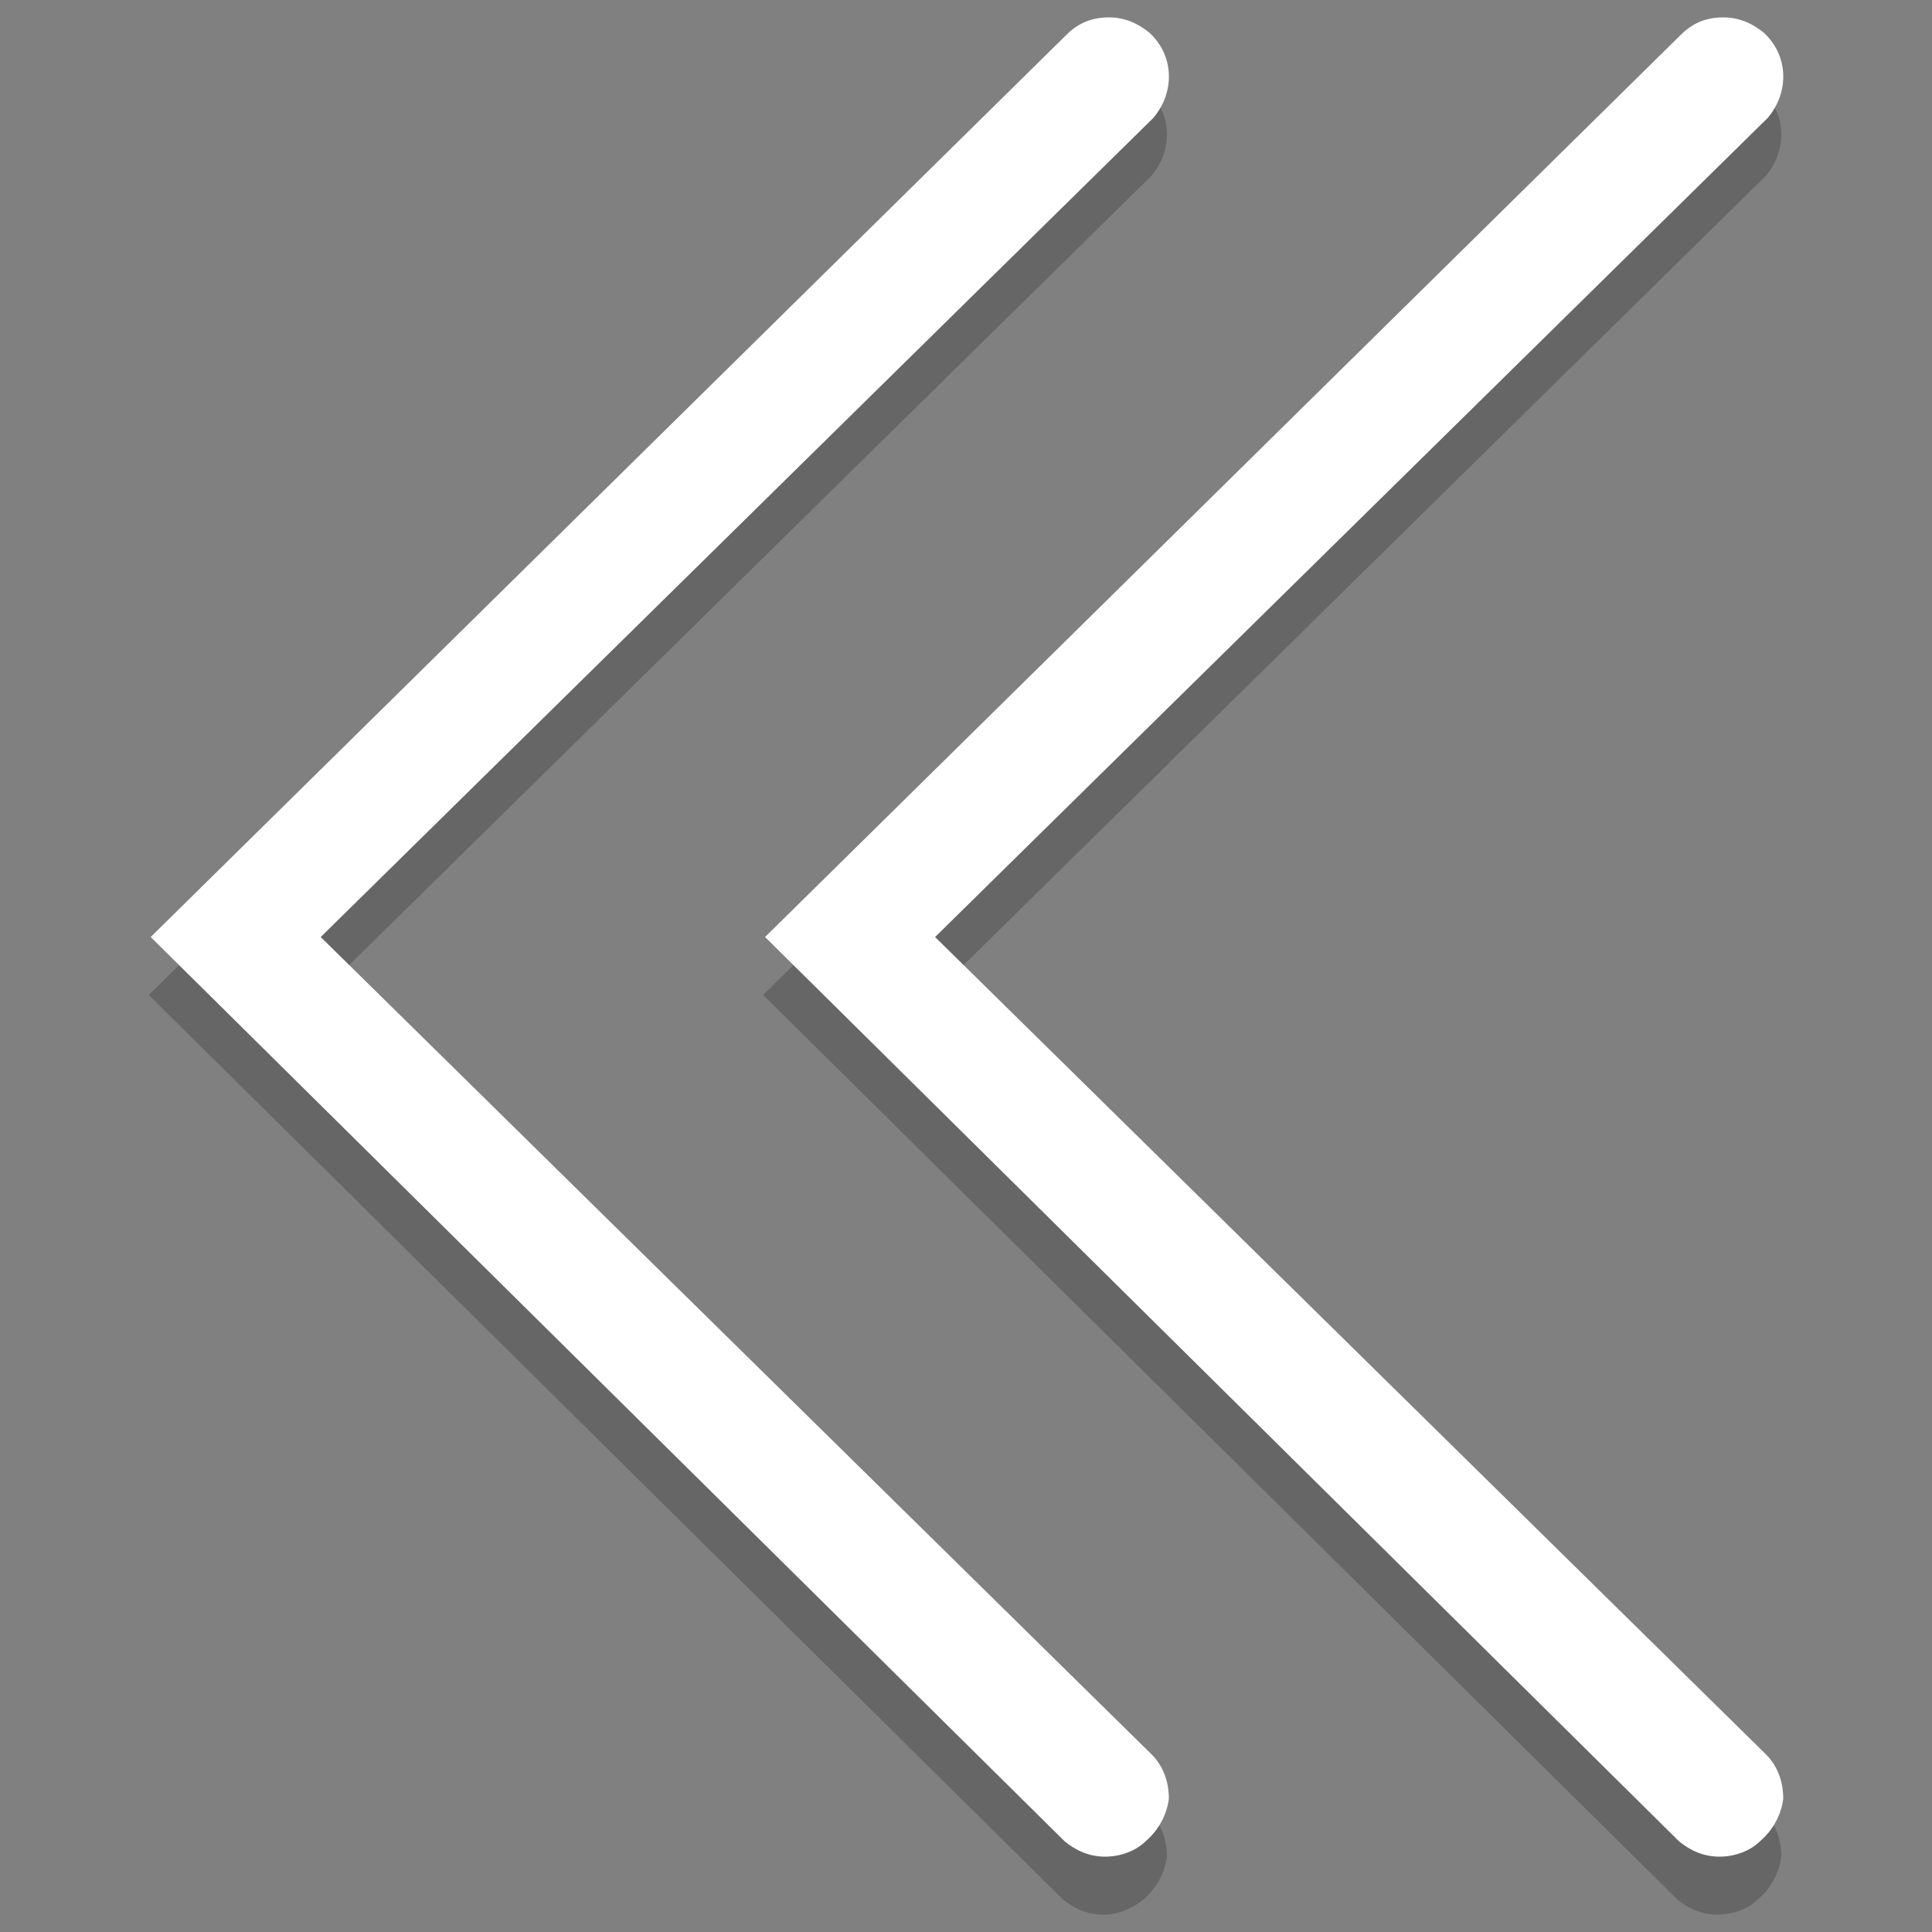
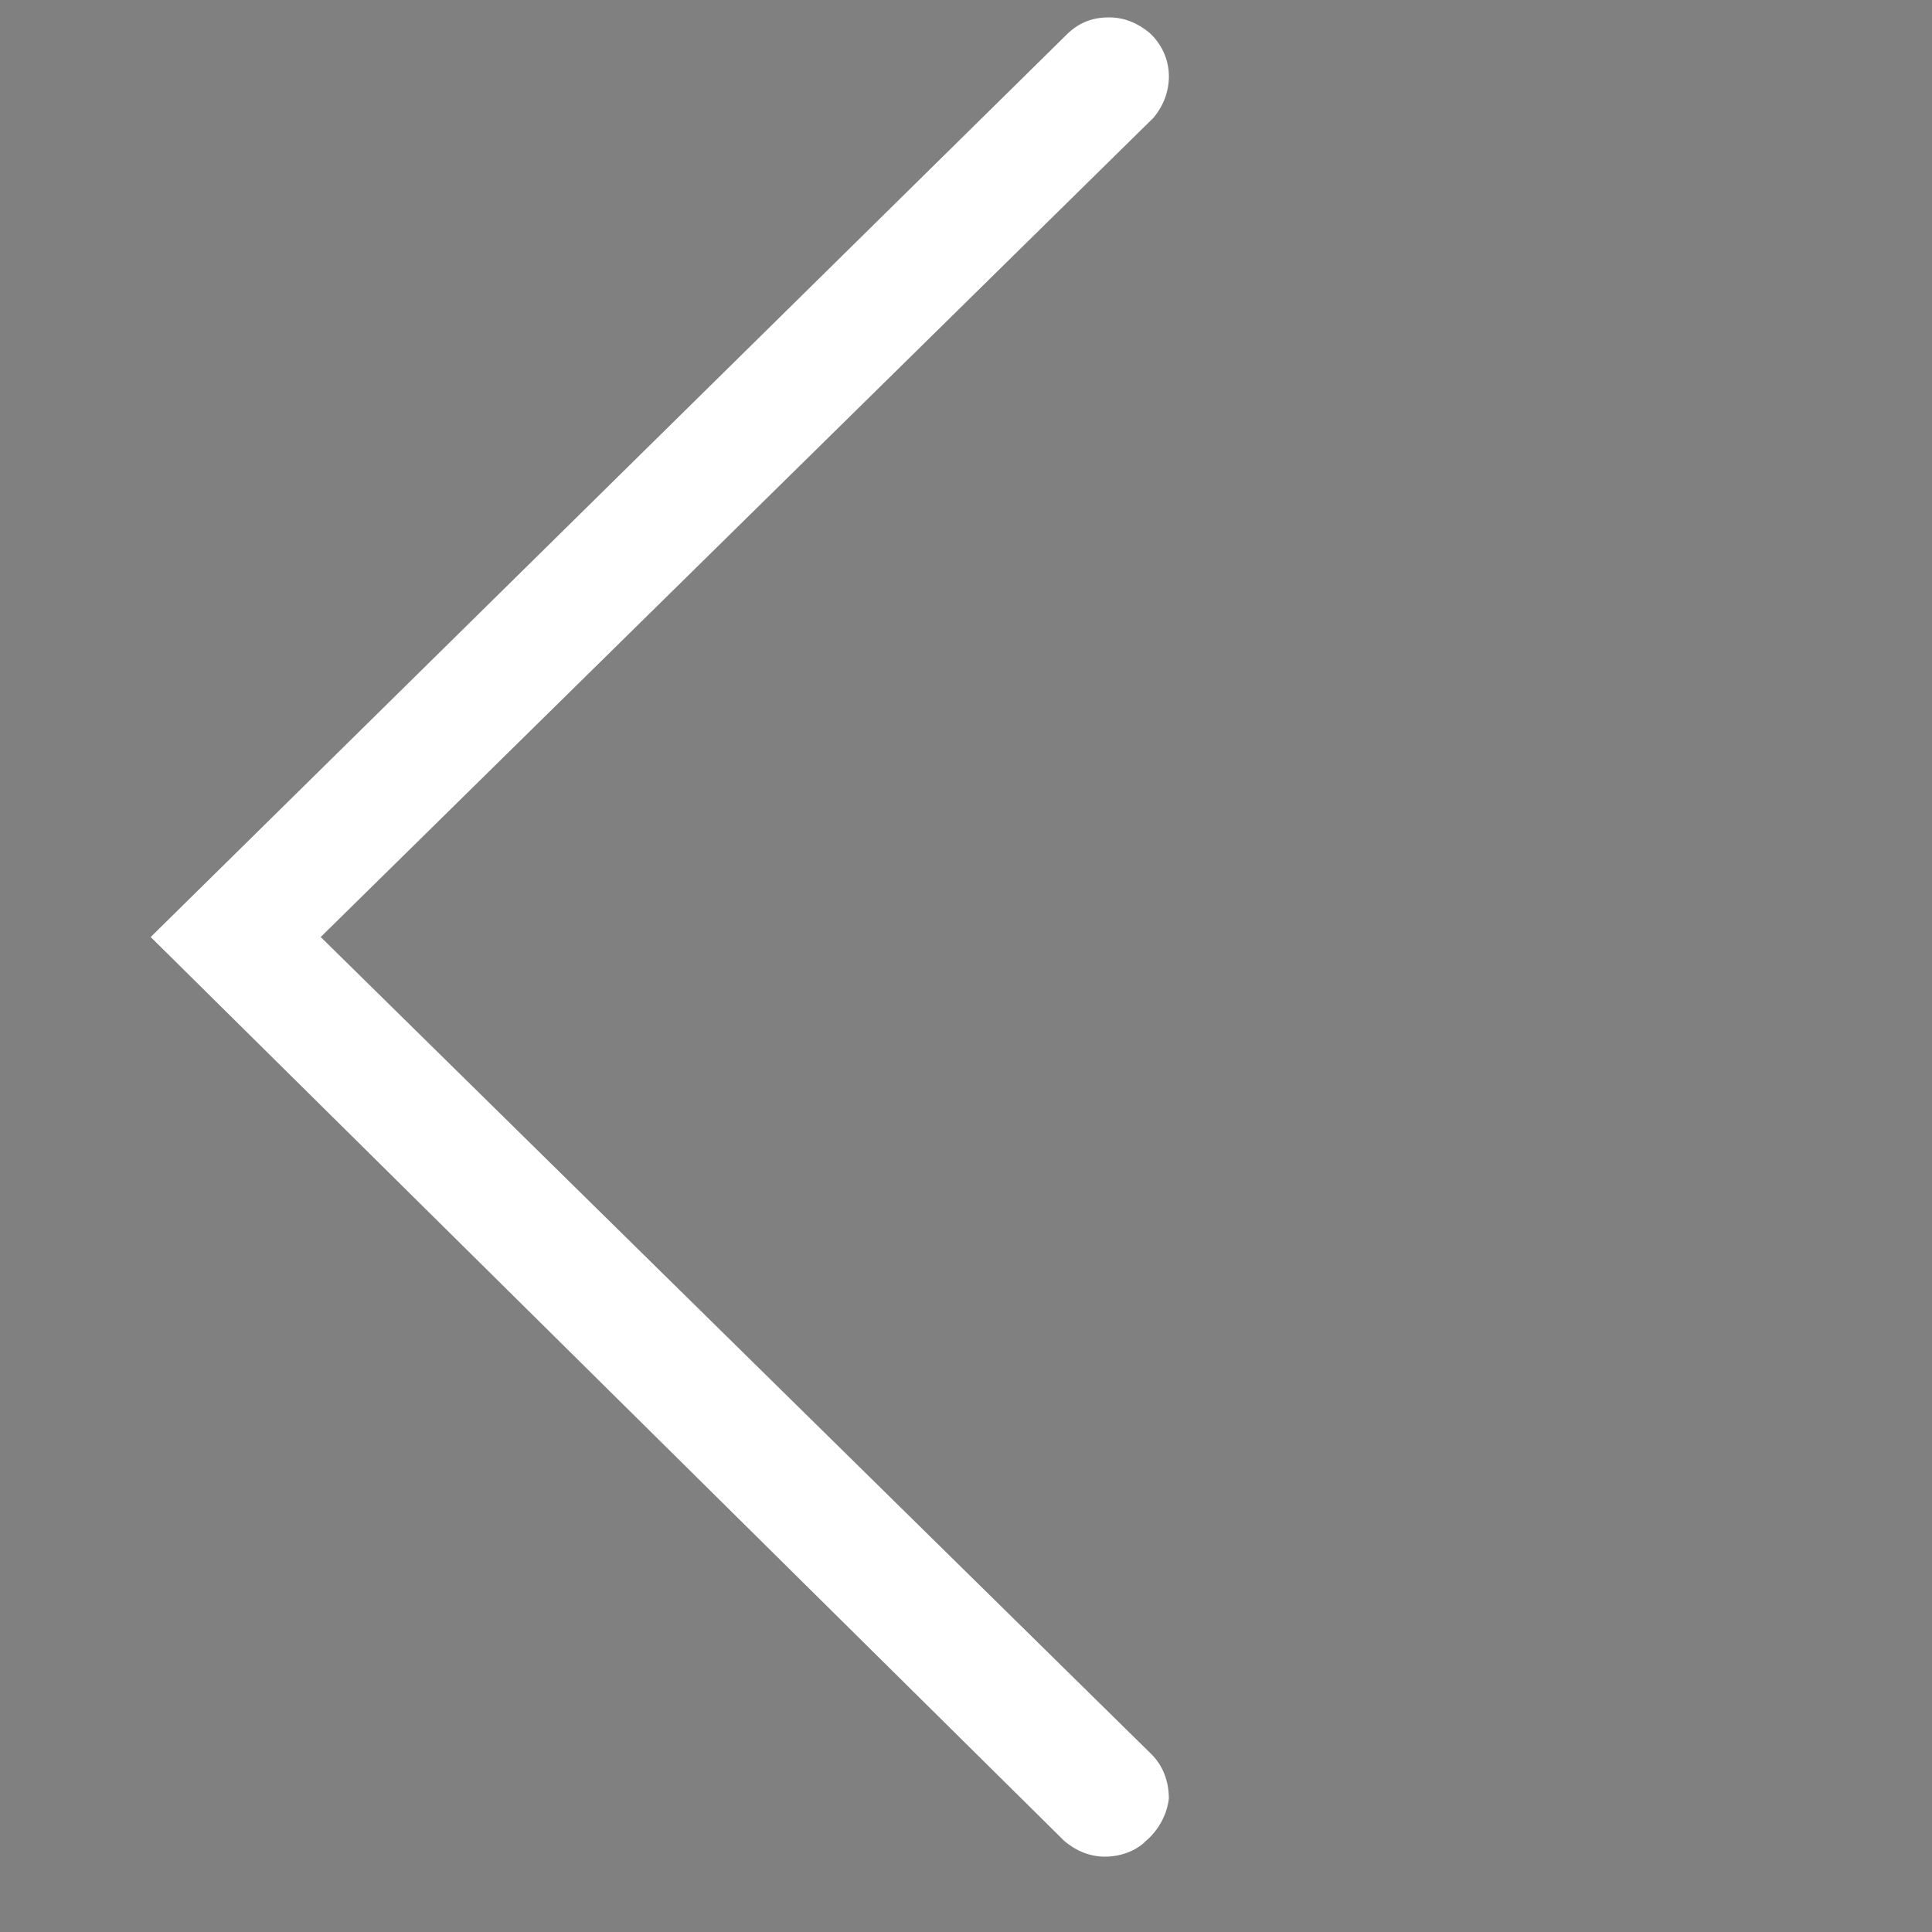
<svg xmlns="http://www.w3.org/2000/svg" version="1.1" id="Layer_1" x="0px" y="0px" viewBox="0 0 100 100" style="enable-background:new 0 0 100 100;" xml:space="preserve">
  <rect x="0" y="0" width="100" height="100" fill="#808080" stroke="none" />
  <style type="text/css">
	.st0{opacity:0.2;}
	.st1{fill:#FFFFFF;}
</style>
  <g>
    <g>
      <g class="st0">
-         <path d="M57.1,99.1c-0.8,0-1.5-0.3-2.1-0.8L7.7,51.5L55.1,4.8c0.6-0.6,1.3-0.9,2.2-0.9c0.8,0,1.5,0.3,2.1,0.8     c1.3,1.2,1.3,3.1,0.2,4.4L16.5,51.5l43,42.3c0.6,0.6,0.9,1.4,0.9,2.3c-0.1,0.8-0.5,1.6-1.2,2.2C58.6,98.8,57.9,99.1,57.1,99.1z" />
-       </g>
+         </g>
      <g>
        <path class="st1" d="M57.2,96.1c-0.8,0-1.5-0.3-2.1-0.8L7.8,48.5L55.2,1.8c0.6-0.6,1.3-0.9,2.2-0.9c0.8,0,1.5,0.3,2.1,0.8     c1.3,1.2,1.3,3.1,0.2,4.4L16.6,48.5l43,42.3c0.6,0.6,0.9,1.4,0.9,2.3c-0.1,0.8-0.5,1.6-1.2,2.2C58.8,95.8,58,96.1,57.2,96.1z" />
      </g>
    </g>
    <g>
      <g class="st0">
-         <path d="M88.9,99.1c-0.8,0-1.5-0.3-2.1-0.8L39.5,51.5L86.9,4.8c0.6-0.6,1.3-0.9,2.2-0.9c0.8,0,1.5,0.3,2.1,0.8     c1.3,1.2,1.3,3.1,0.2,4.4L48.3,51.5l43,42.3c0.6,0.6,0.9,1.4,0.9,2.3c-0.1,0.8-0.5,1.6-1.2,2.2C90.5,98.8,89.7,99.1,88.9,99.1z" />
-       </g>
+         </g>
      <g>
-         <path class="st1" d="M89,96.1c-0.8,0-1.5-0.3-2.1-0.8L39.6,48.5L87,1.8c0.6-0.6,1.3-0.9,2.2-0.9c0.8,0,1.5,0.3,2.1,0.8     c1.3,1.2,1.3,3.1,0.2,4.4L48.4,48.5l43,42.3c0.6,0.6,0.9,1.4,0.9,2.3c-0.1,0.8-0.5,1.6-1.2,2.2C90.6,95.8,89.8,96.1,89,96.1z" />
-       </g>
+         </g>
    </g>
  </g>
</svg>